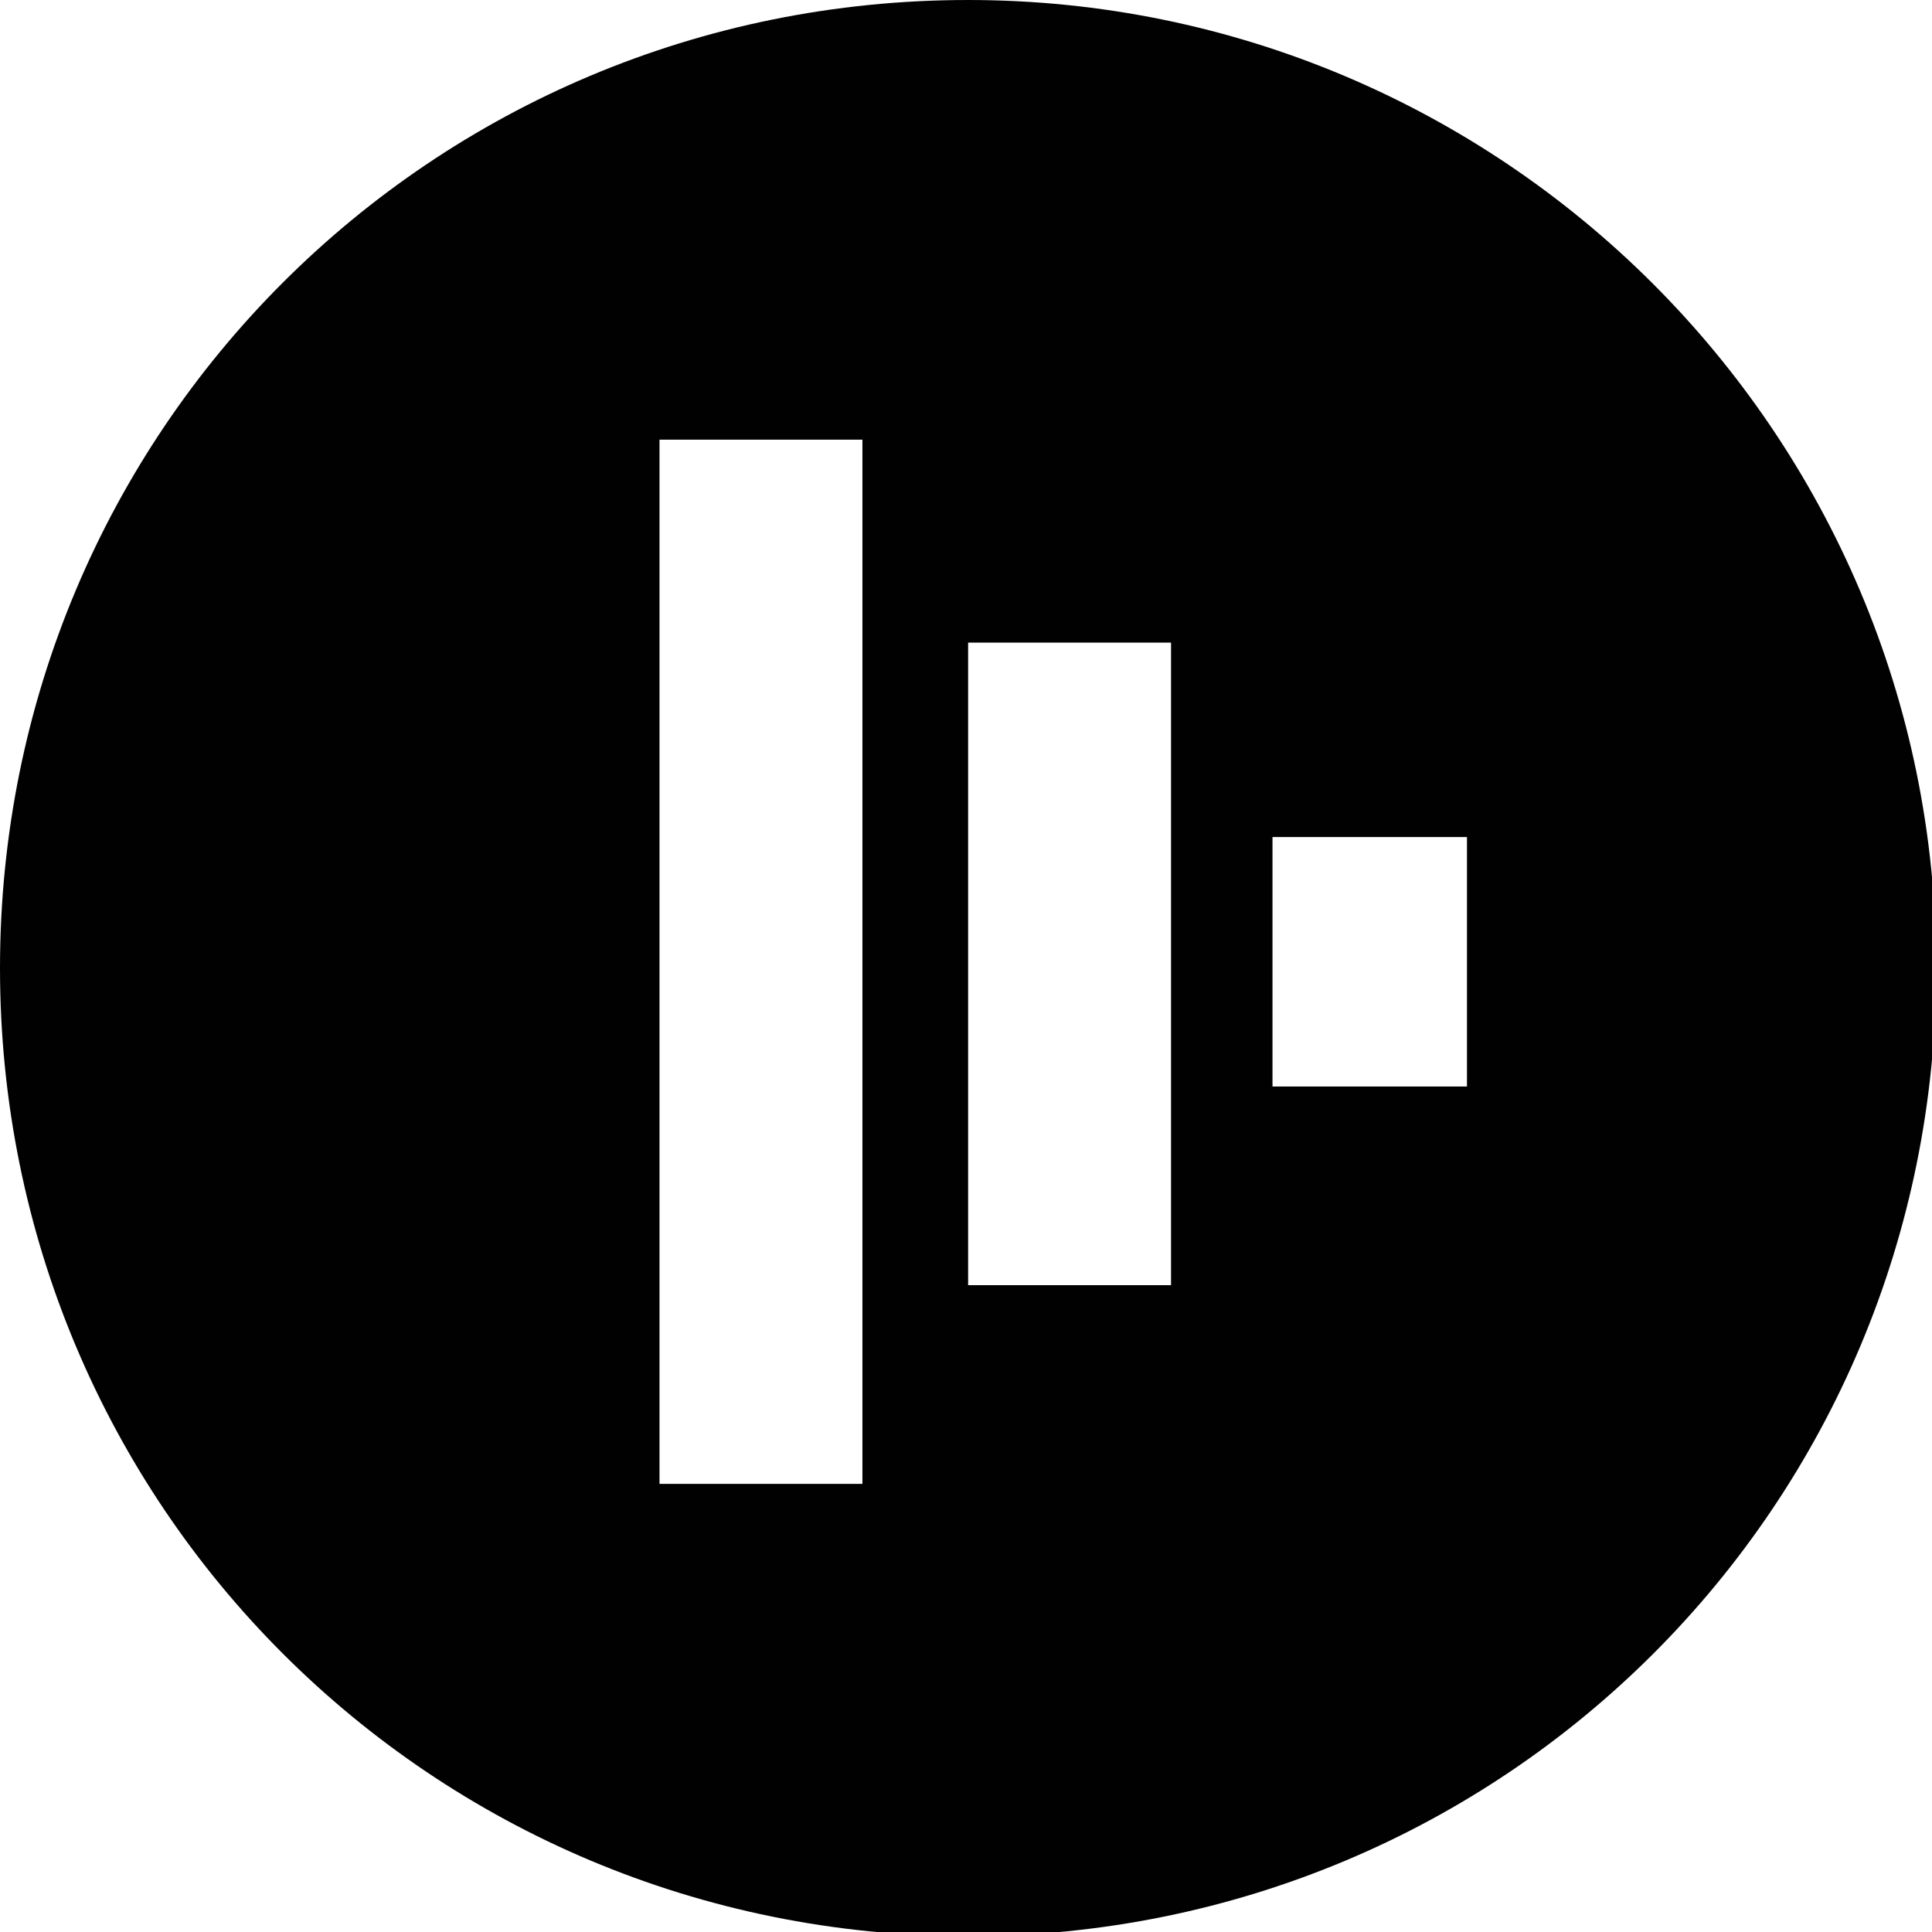
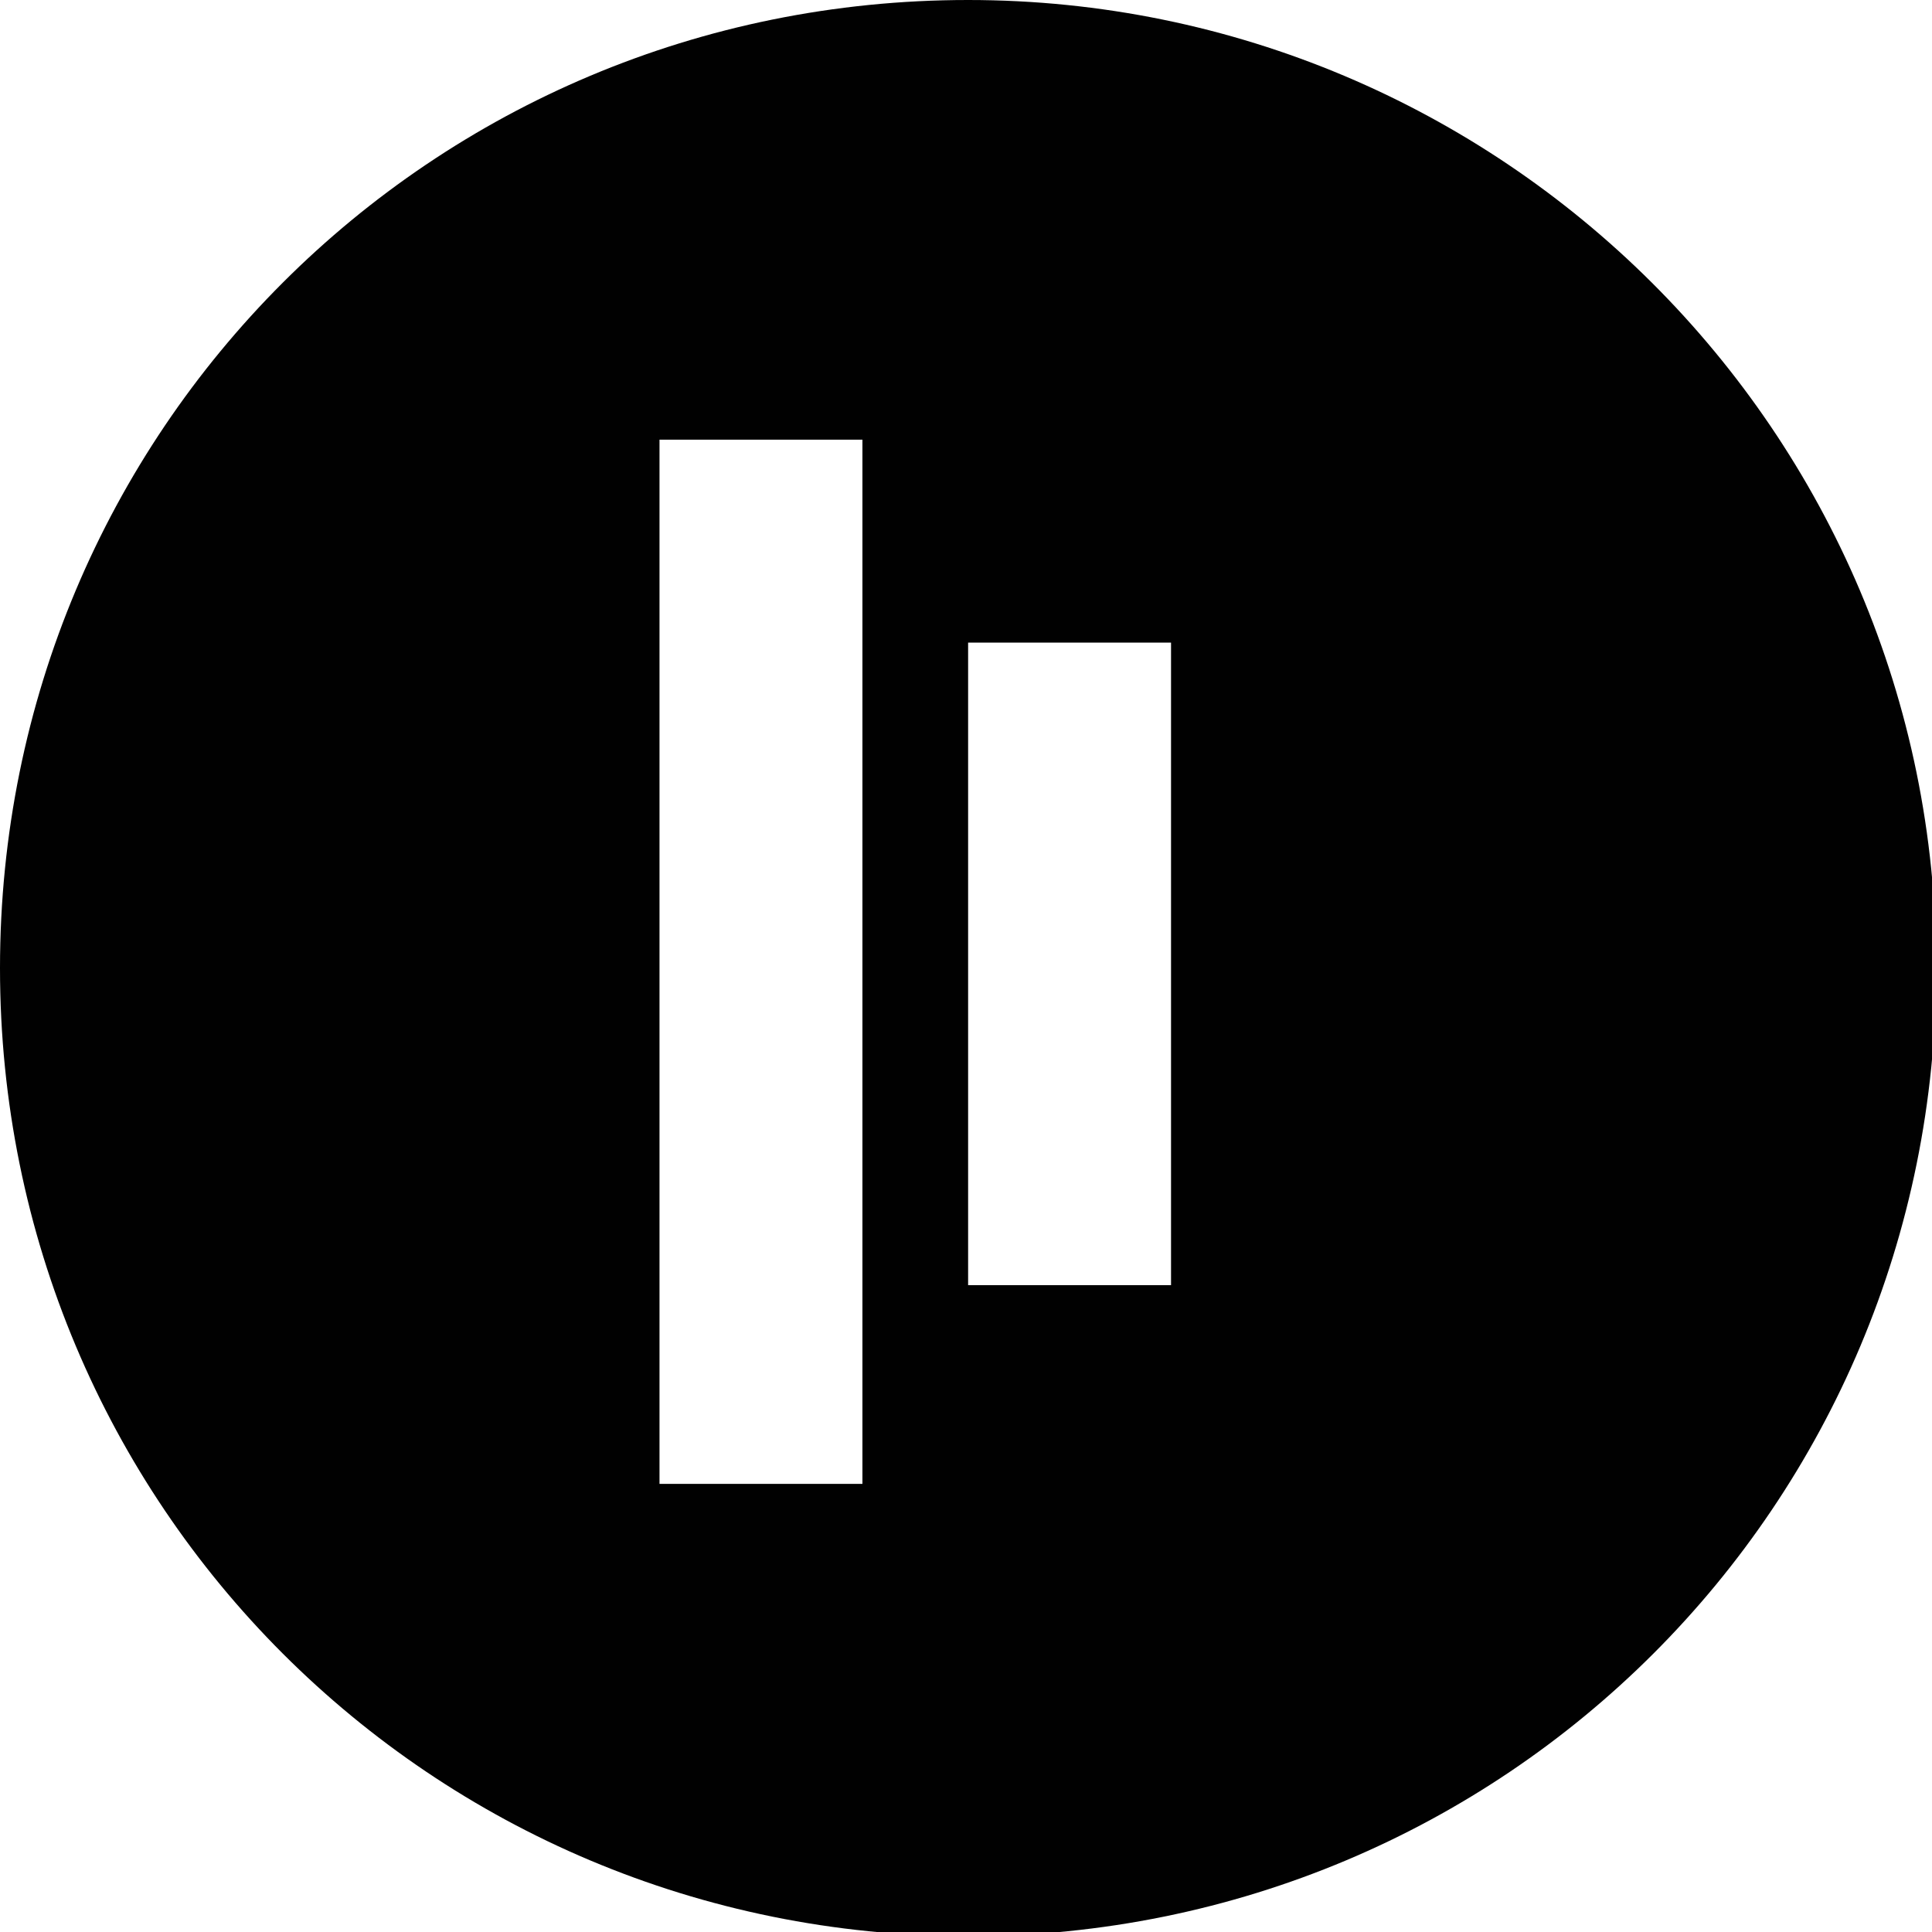
<svg xmlns="http://www.w3.org/2000/svg" version="1.1" width="45.7" height="45.7">
  <svg id="SvgjsSvg1001" version="1.1" viewBox="0 0 45.7 45.7">
    <defs>
      <style>
      .st0 {
        fill: #010101;
      }
    </style>
    </defs>
-     <path class="st0" d="M34.7,25.7h-4.6v-5.9h4.6v5.9ZM27.7,30.4h-4.8v-15.2h4.8v15.2ZM20.4,35.1h-4.8V10.4h4.8v24.8ZM22.9,0C10.2,0,0,10.2,0,22.9s10.2,22.9,22.9,22.9,22.9-10.2,22.9-22.9S35.5,0,22.9,0" />
+     <path class="st0" d="M34.7,25.7h-4.6h4.6v5.9ZM27.7,30.4h-4.8v-15.2h4.8v15.2ZM20.4,35.1h-4.8V10.4h4.8v24.8ZM22.9,0C10.2,0,0,10.2,0,22.9s10.2,22.9,22.9,22.9,22.9-10.2,22.9-22.9S35.5,0,22.9,0" />
  </svg>
  <style>@media (prefers-color-scheme: light) { :root { filter: none; } }
@media (prefers-color-scheme: dark) { :root { filter: invert(100%); } }
</style>
</svg>